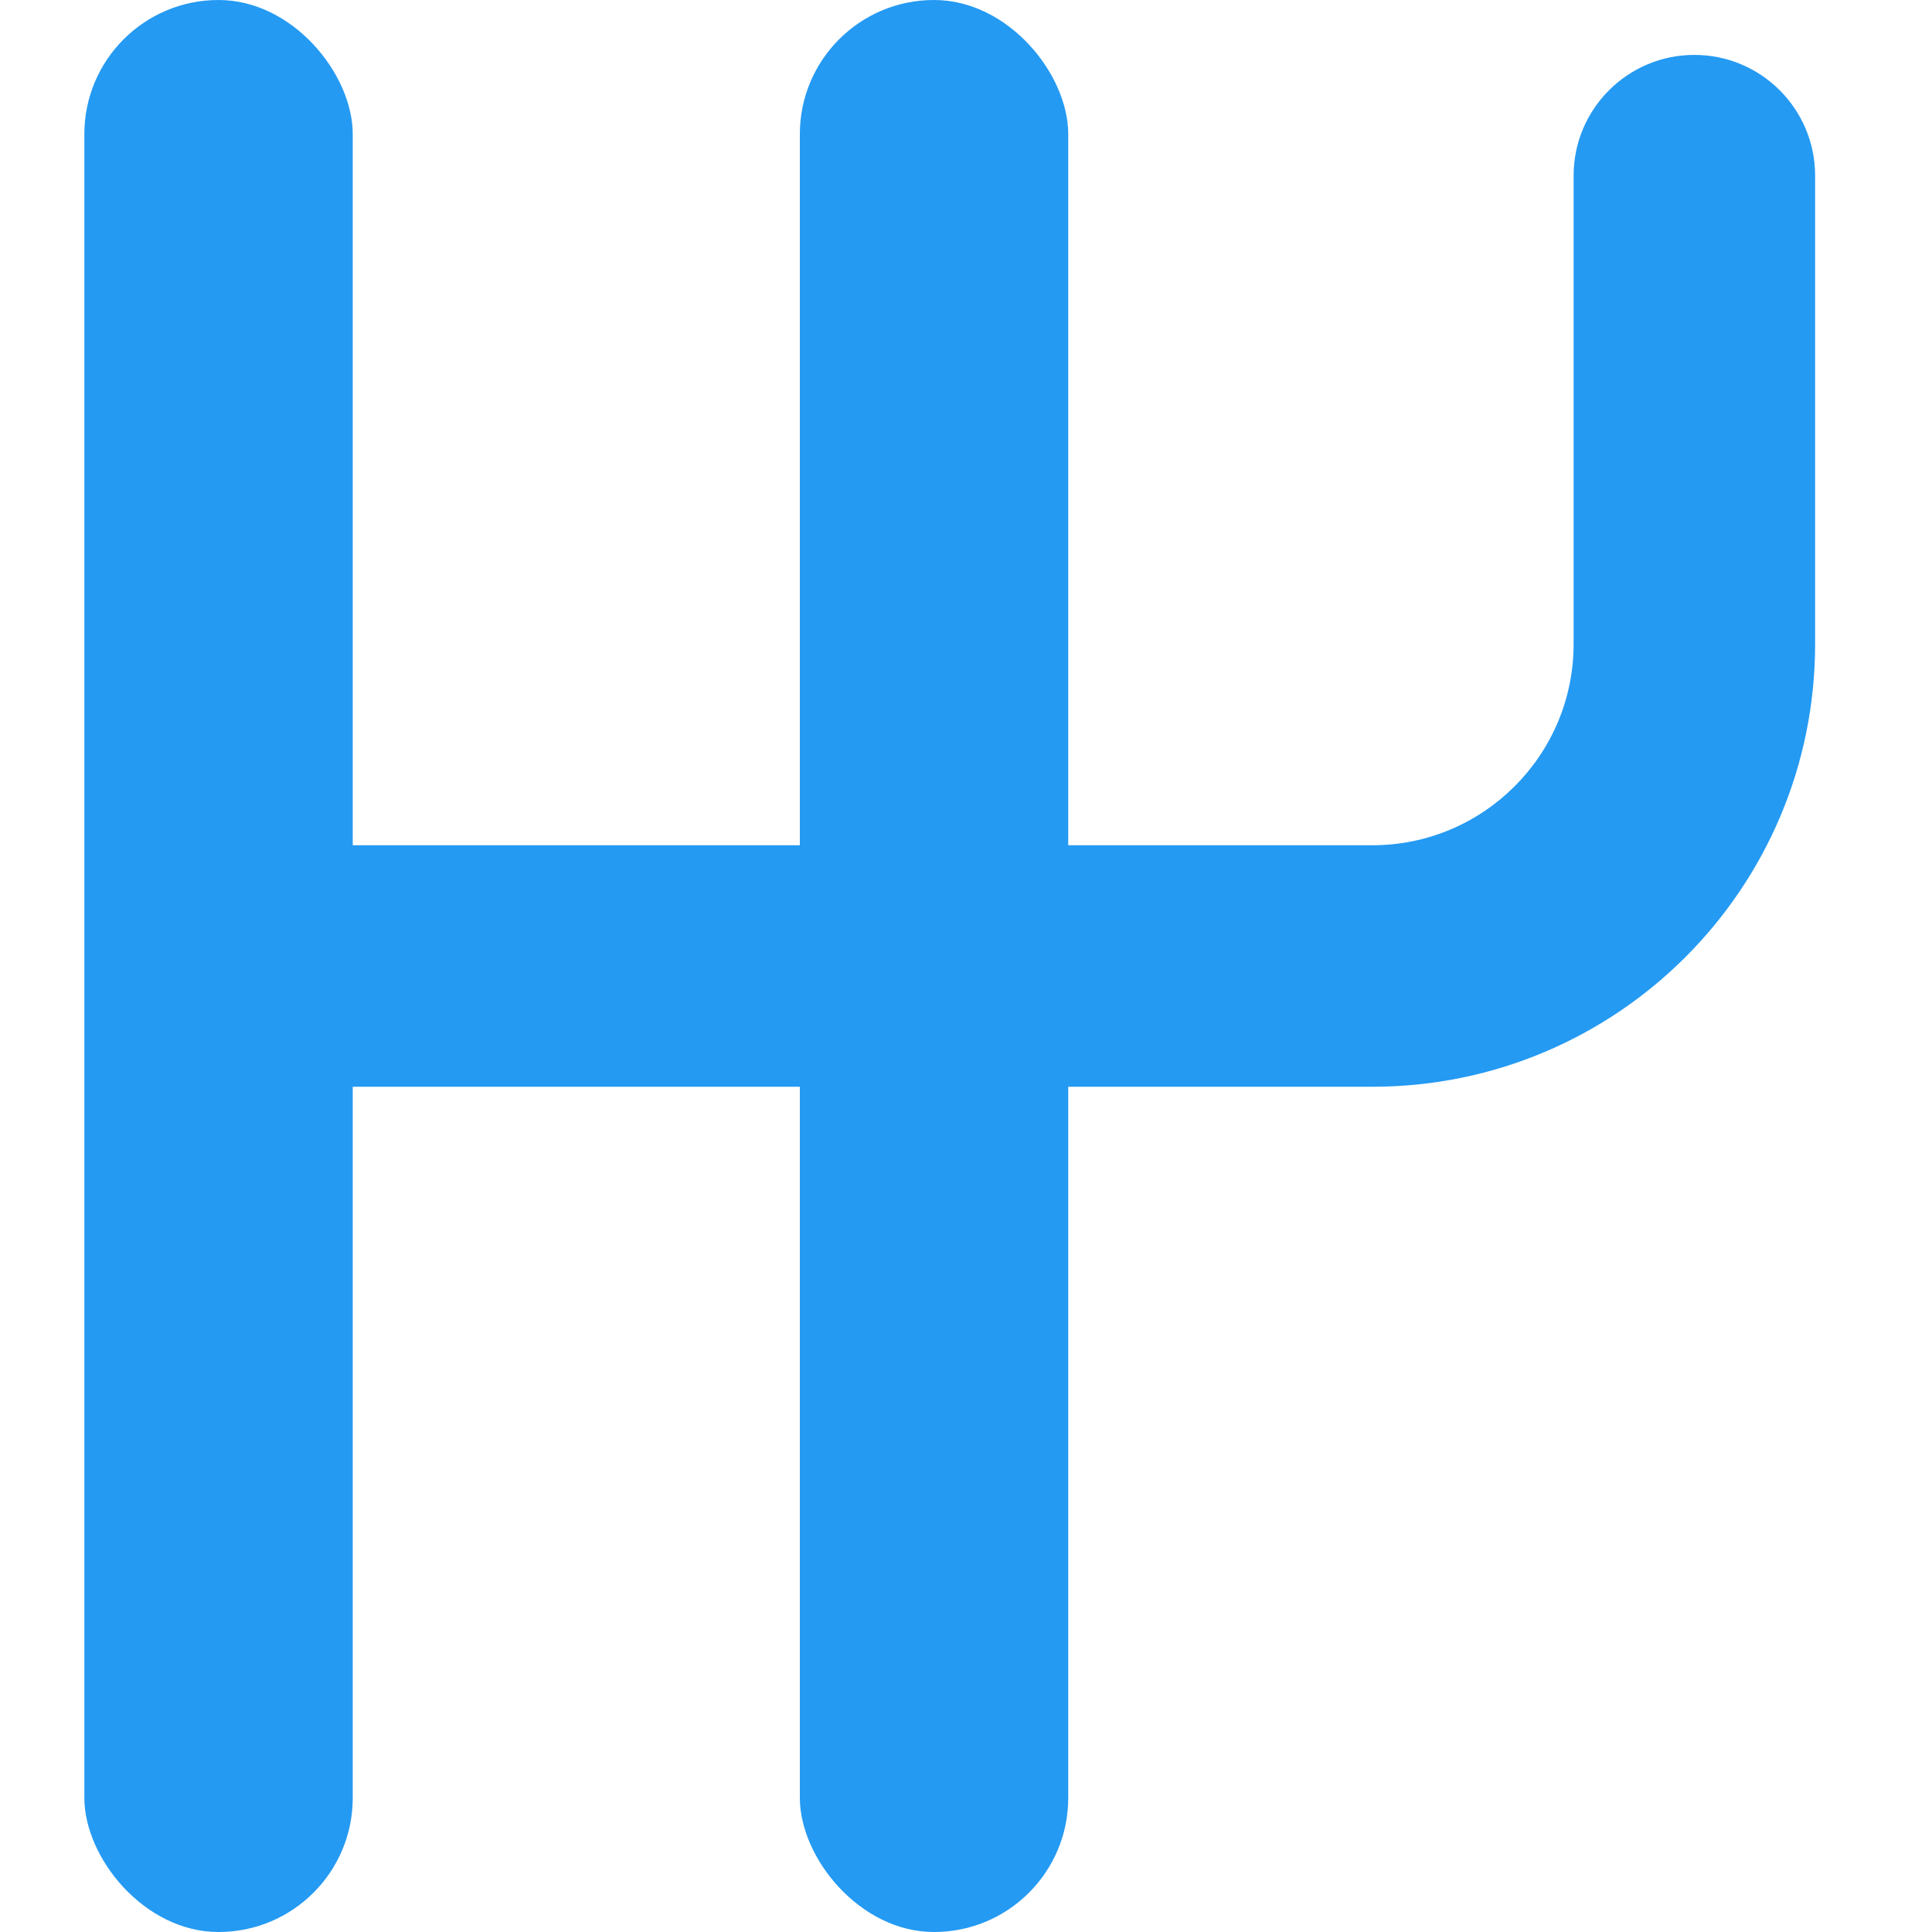
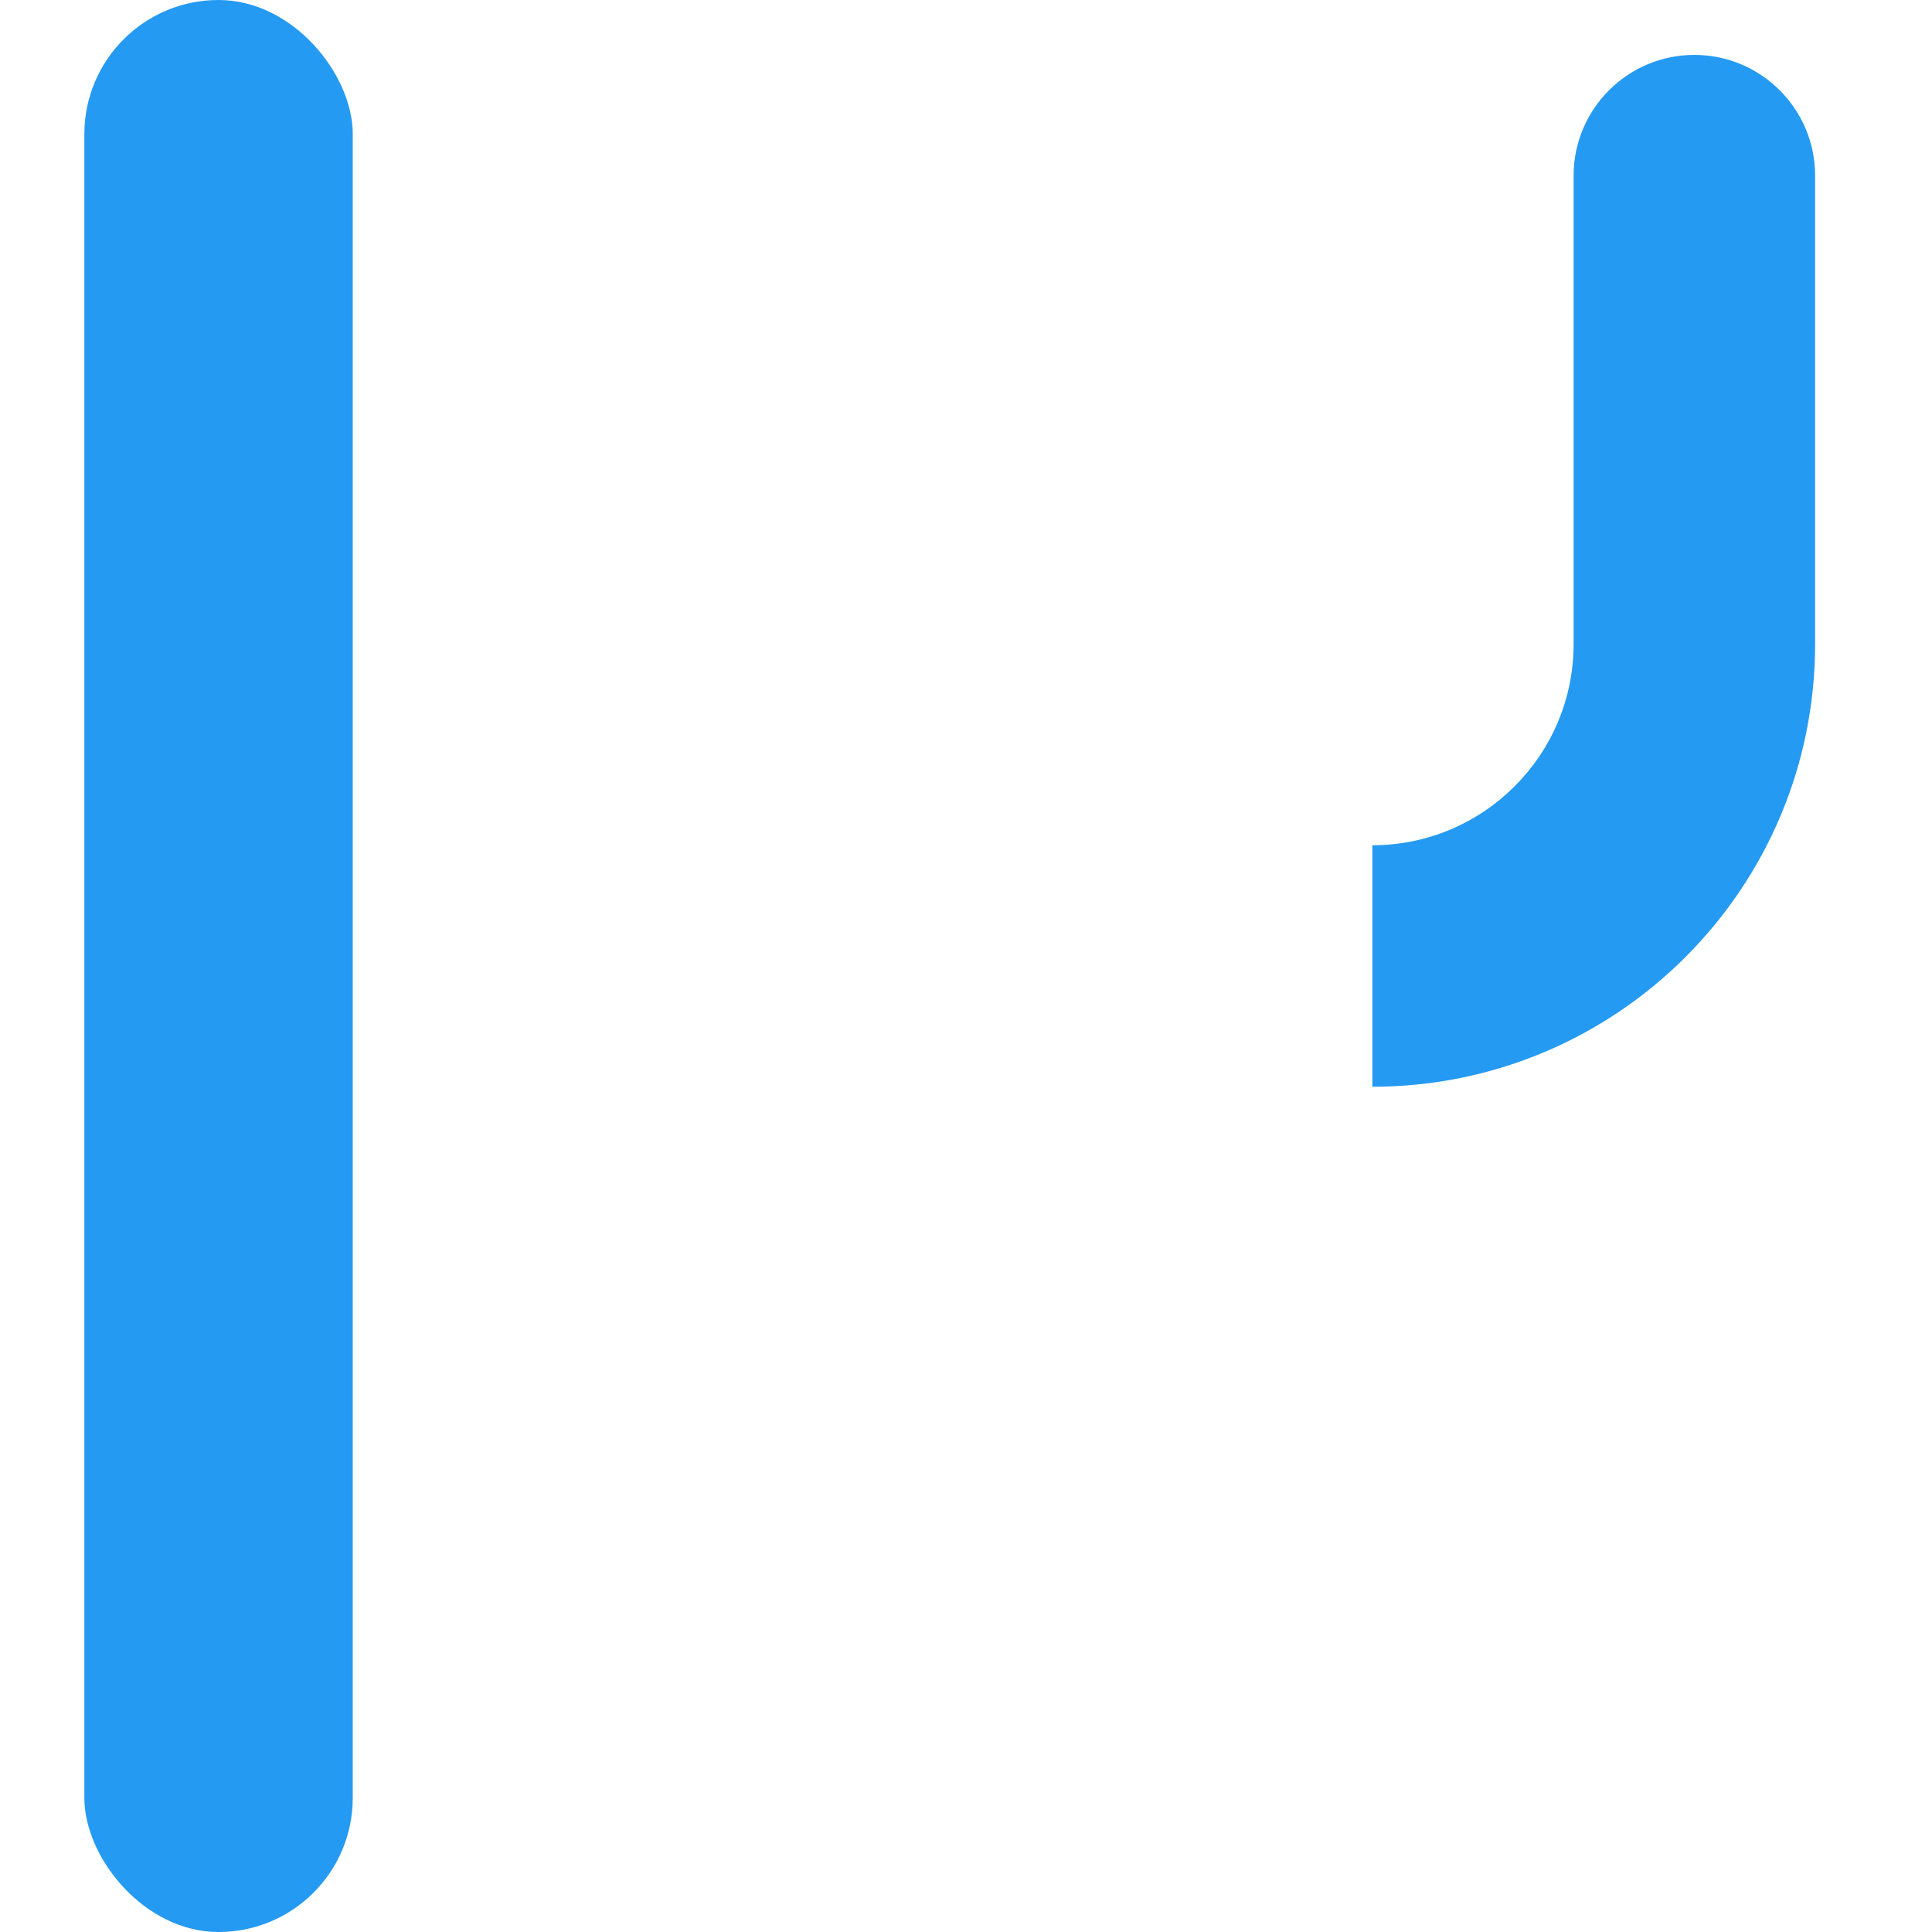
<svg xmlns="http://www.w3.org/2000/svg" width="12" height="12" viewBox="0 0 12 12" fill="none">
  <rect x="0.524" width="1.667" height="12" rx="0.833" fill="#249AF3" />
-   <rect x="4.968" width="1.667" height="12" rx="0.833" fill="#249AF3" />
-   <path d="M11.274 1.091C11.274 0.677 10.938 0.341 10.524 0.341C10.11 0.341 9.774 0.677 9.774 1.091L11.274 1.091ZM1.476 6.75H8.524V5.25H1.476V6.75ZM11.274 4L11.274 1.091L9.774 1.091L9.774 4L11.274 4ZM8.524 6.75C10.043 6.75 11.274 5.519 11.274 4L9.774 4C9.774 4.69 9.214 5.25 8.524 5.25V6.75Z" fill="#249AF3" />
+   <path d="M11.274 1.091C11.274 0.677 10.938 0.341 10.524 0.341C10.11 0.341 9.774 0.677 9.774 1.091L11.274 1.091ZM1.476 6.75H8.524V5.25V6.75ZM11.274 4L11.274 1.091L9.774 1.091L9.774 4L11.274 4ZM8.524 6.75C10.043 6.75 11.274 5.519 11.274 4L9.774 4C9.774 4.69 9.214 5.25 8.524 5.25V6.75Z" fill="#249AF3" />
</svg>